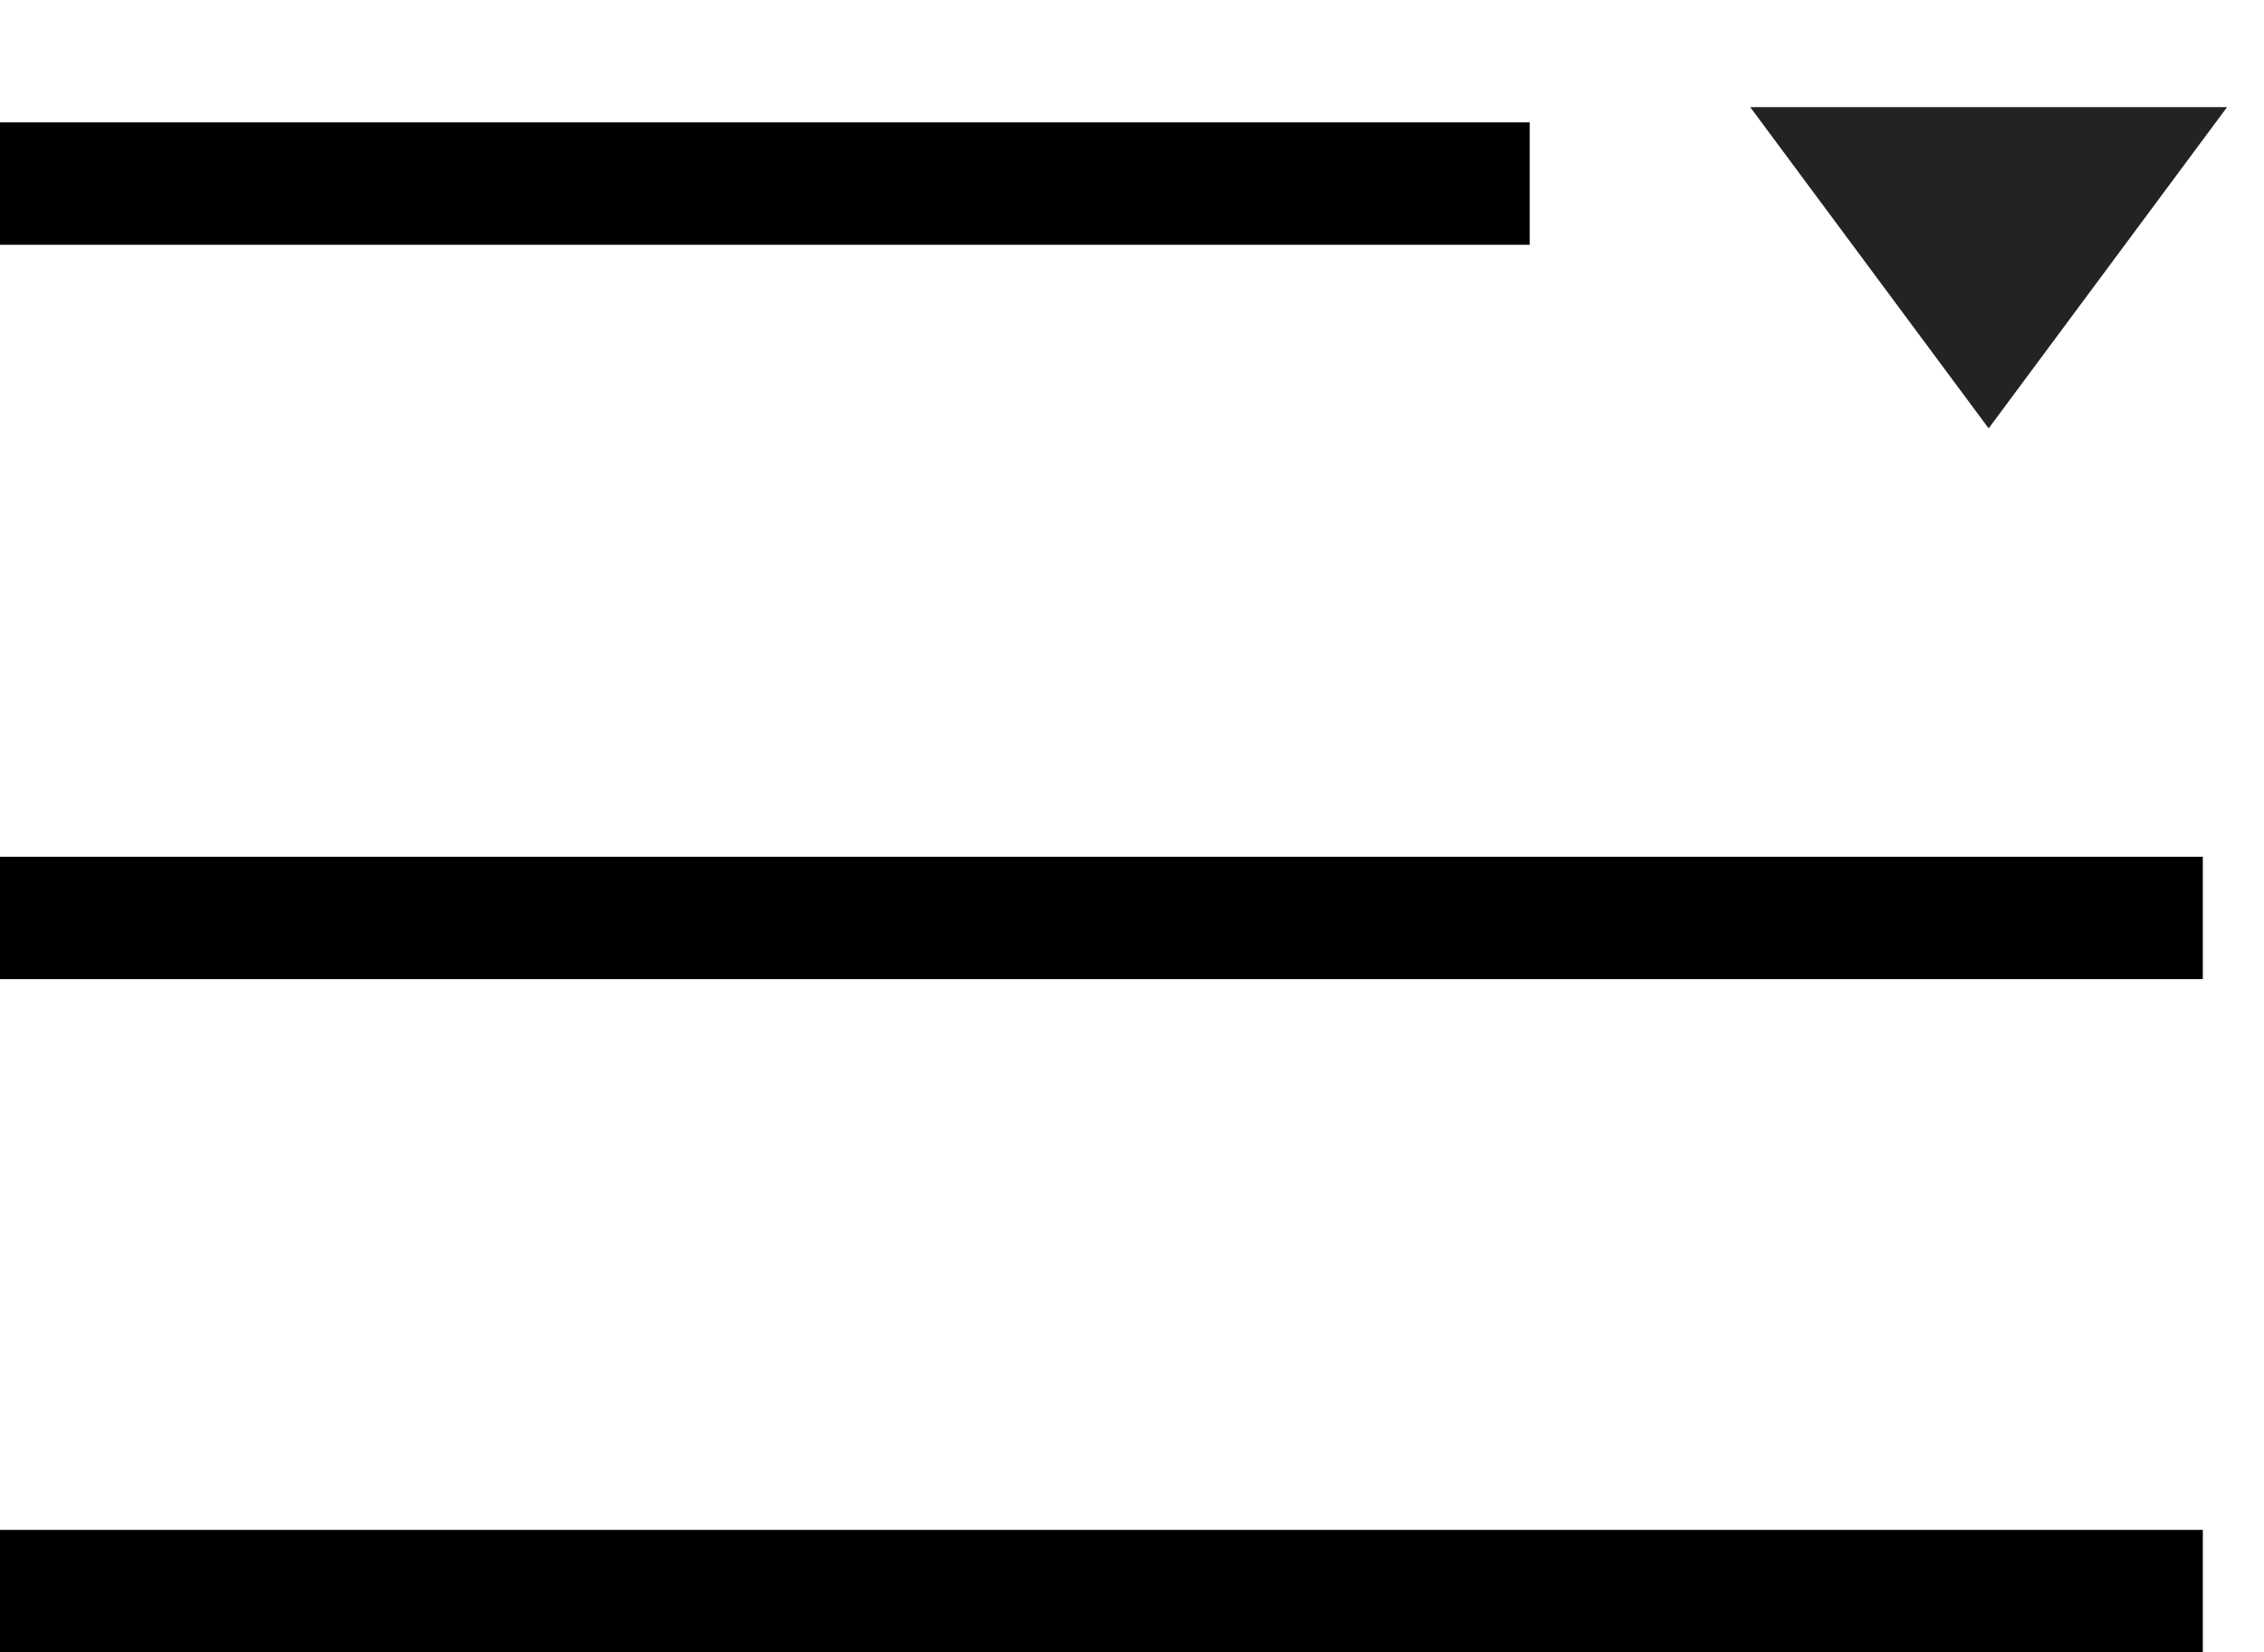
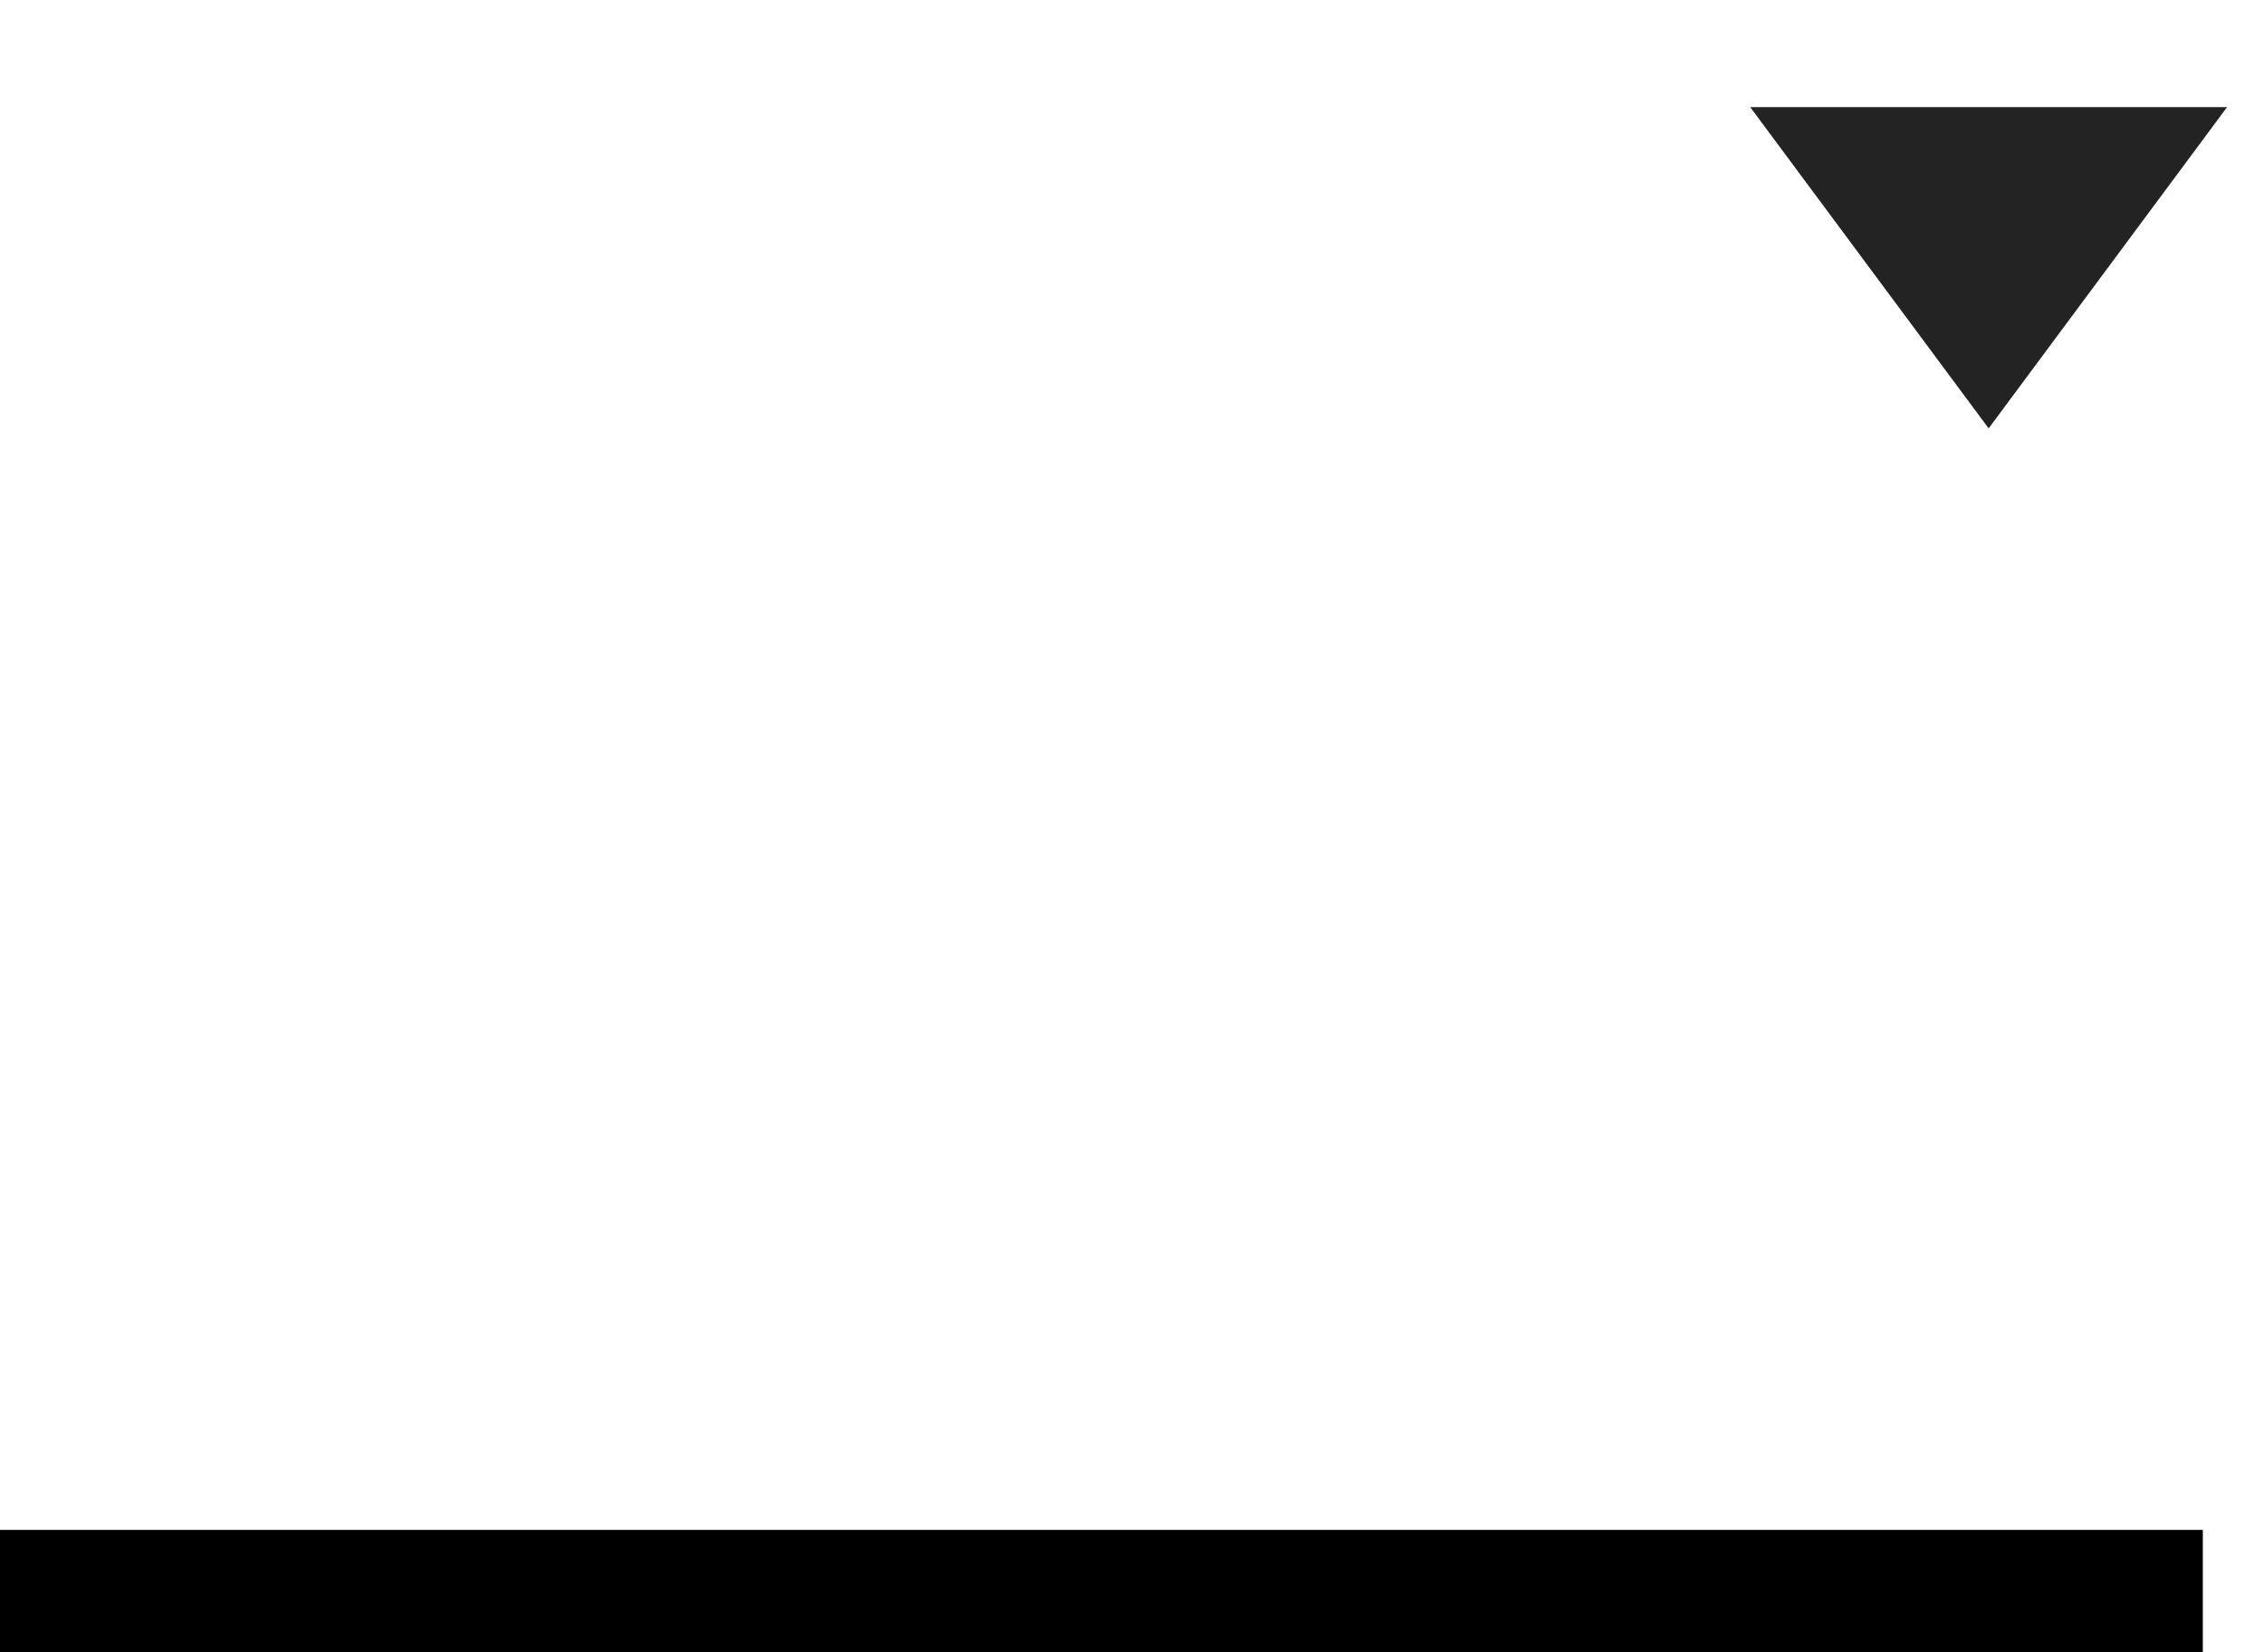
<svg xmlns="http://www.w3.org/2000/svg" width="37" height="27" viewBox="0 0 37 27" fill="none">
  <path d="M32.5 7L28.603 1.75L36.397 1.75L32.5 7Z" fill="#232323" />
-   <line y1="3" x2="25" y2="3" stroke="black" stroke-width="2" />
-   <line y1="15" x2="36" y2="15" stroke="black" stroke-width="2" />
  <line y1="26" x2="36" y2="26" stroke="black" stroke-width="2" />
</svg>